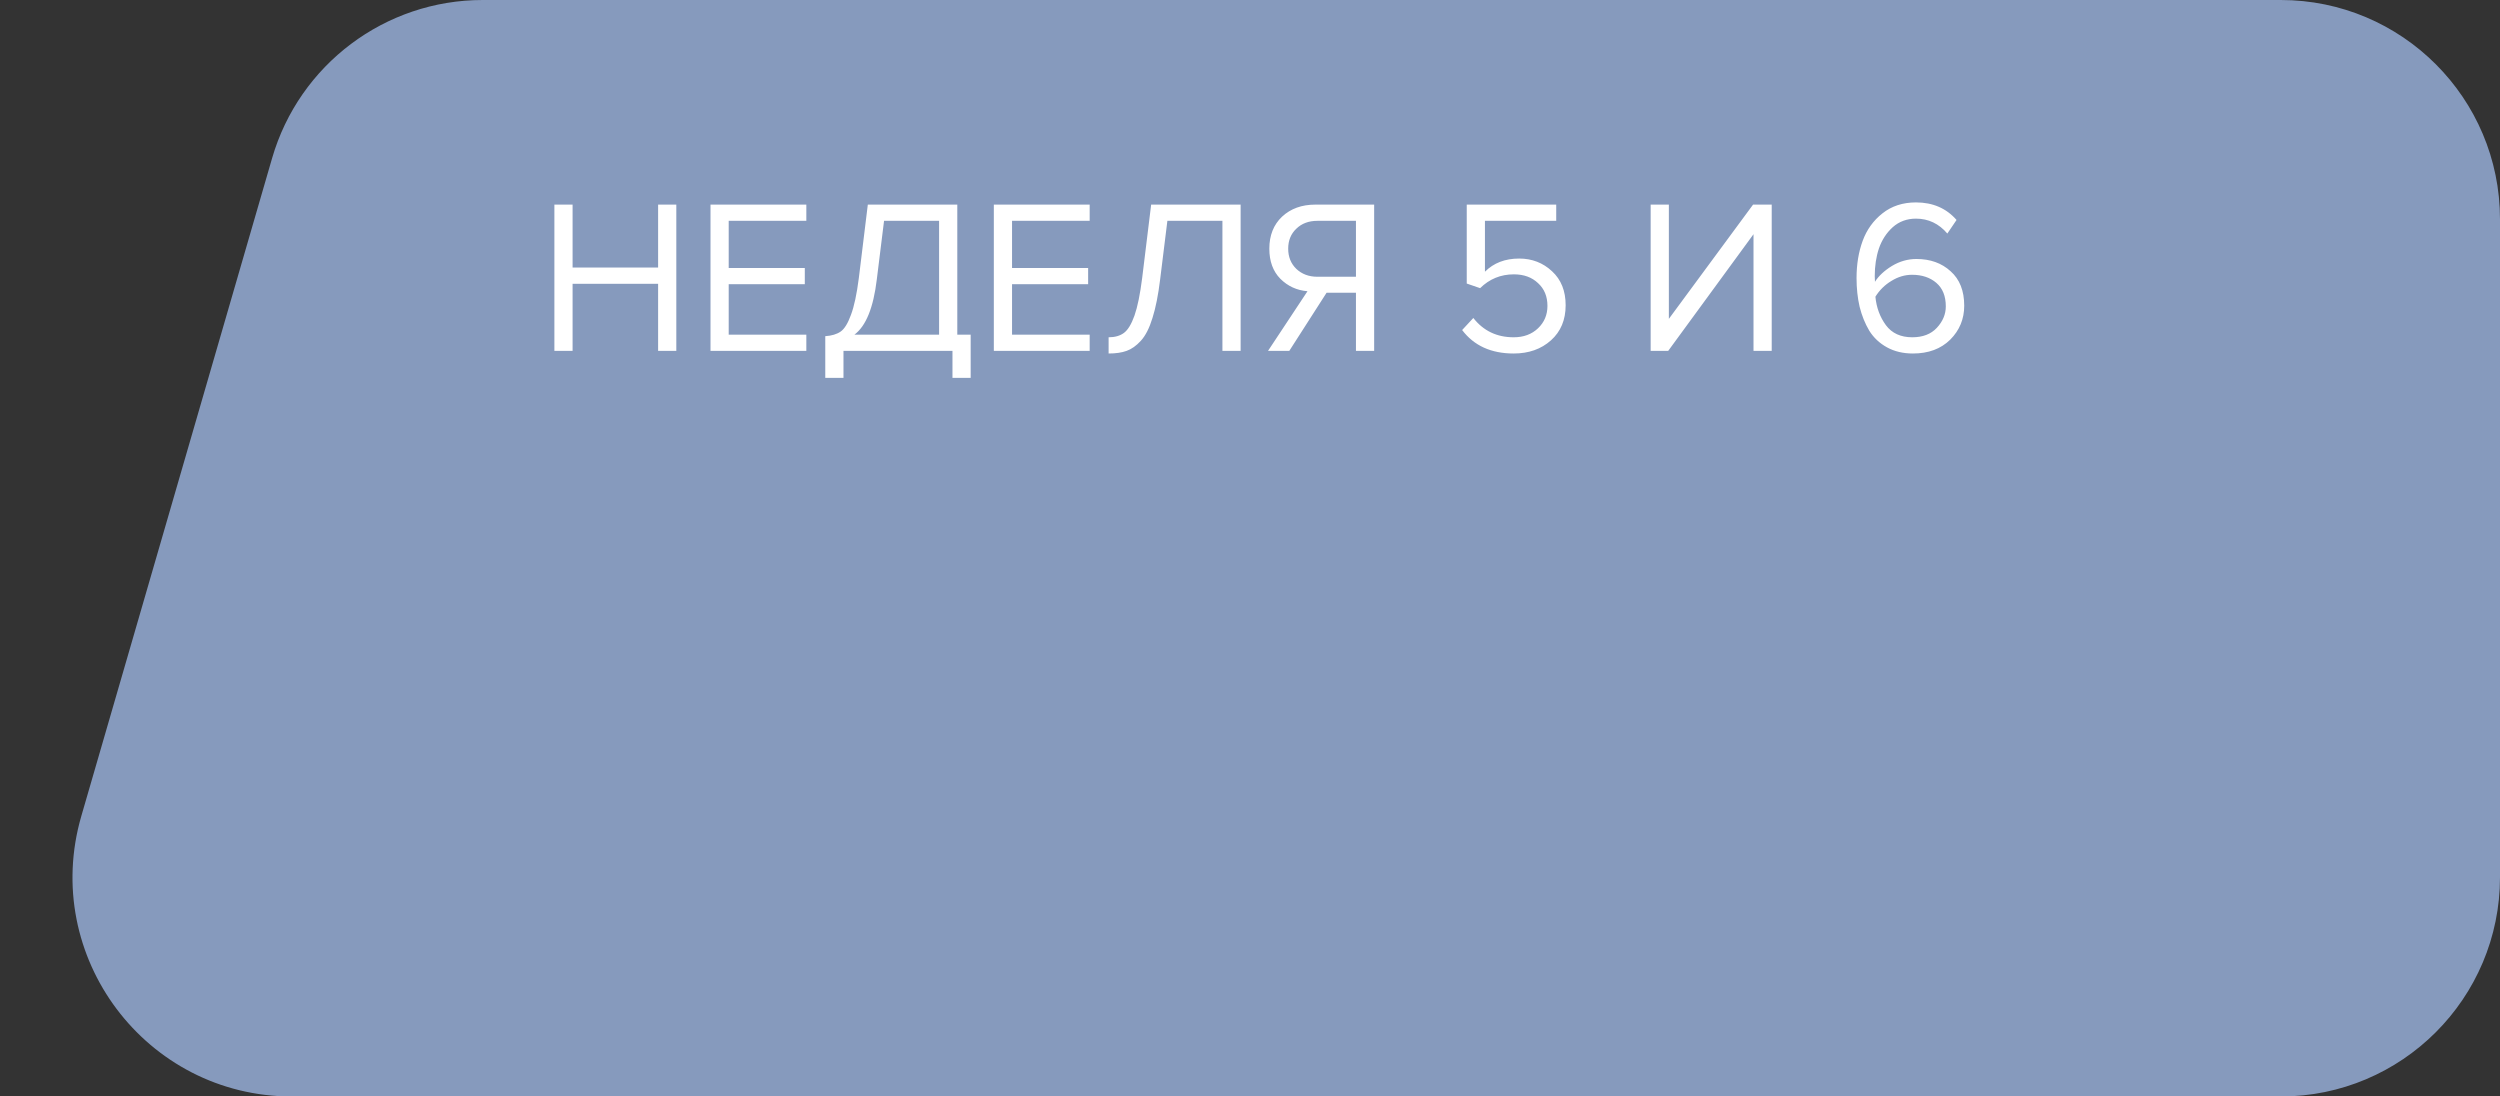
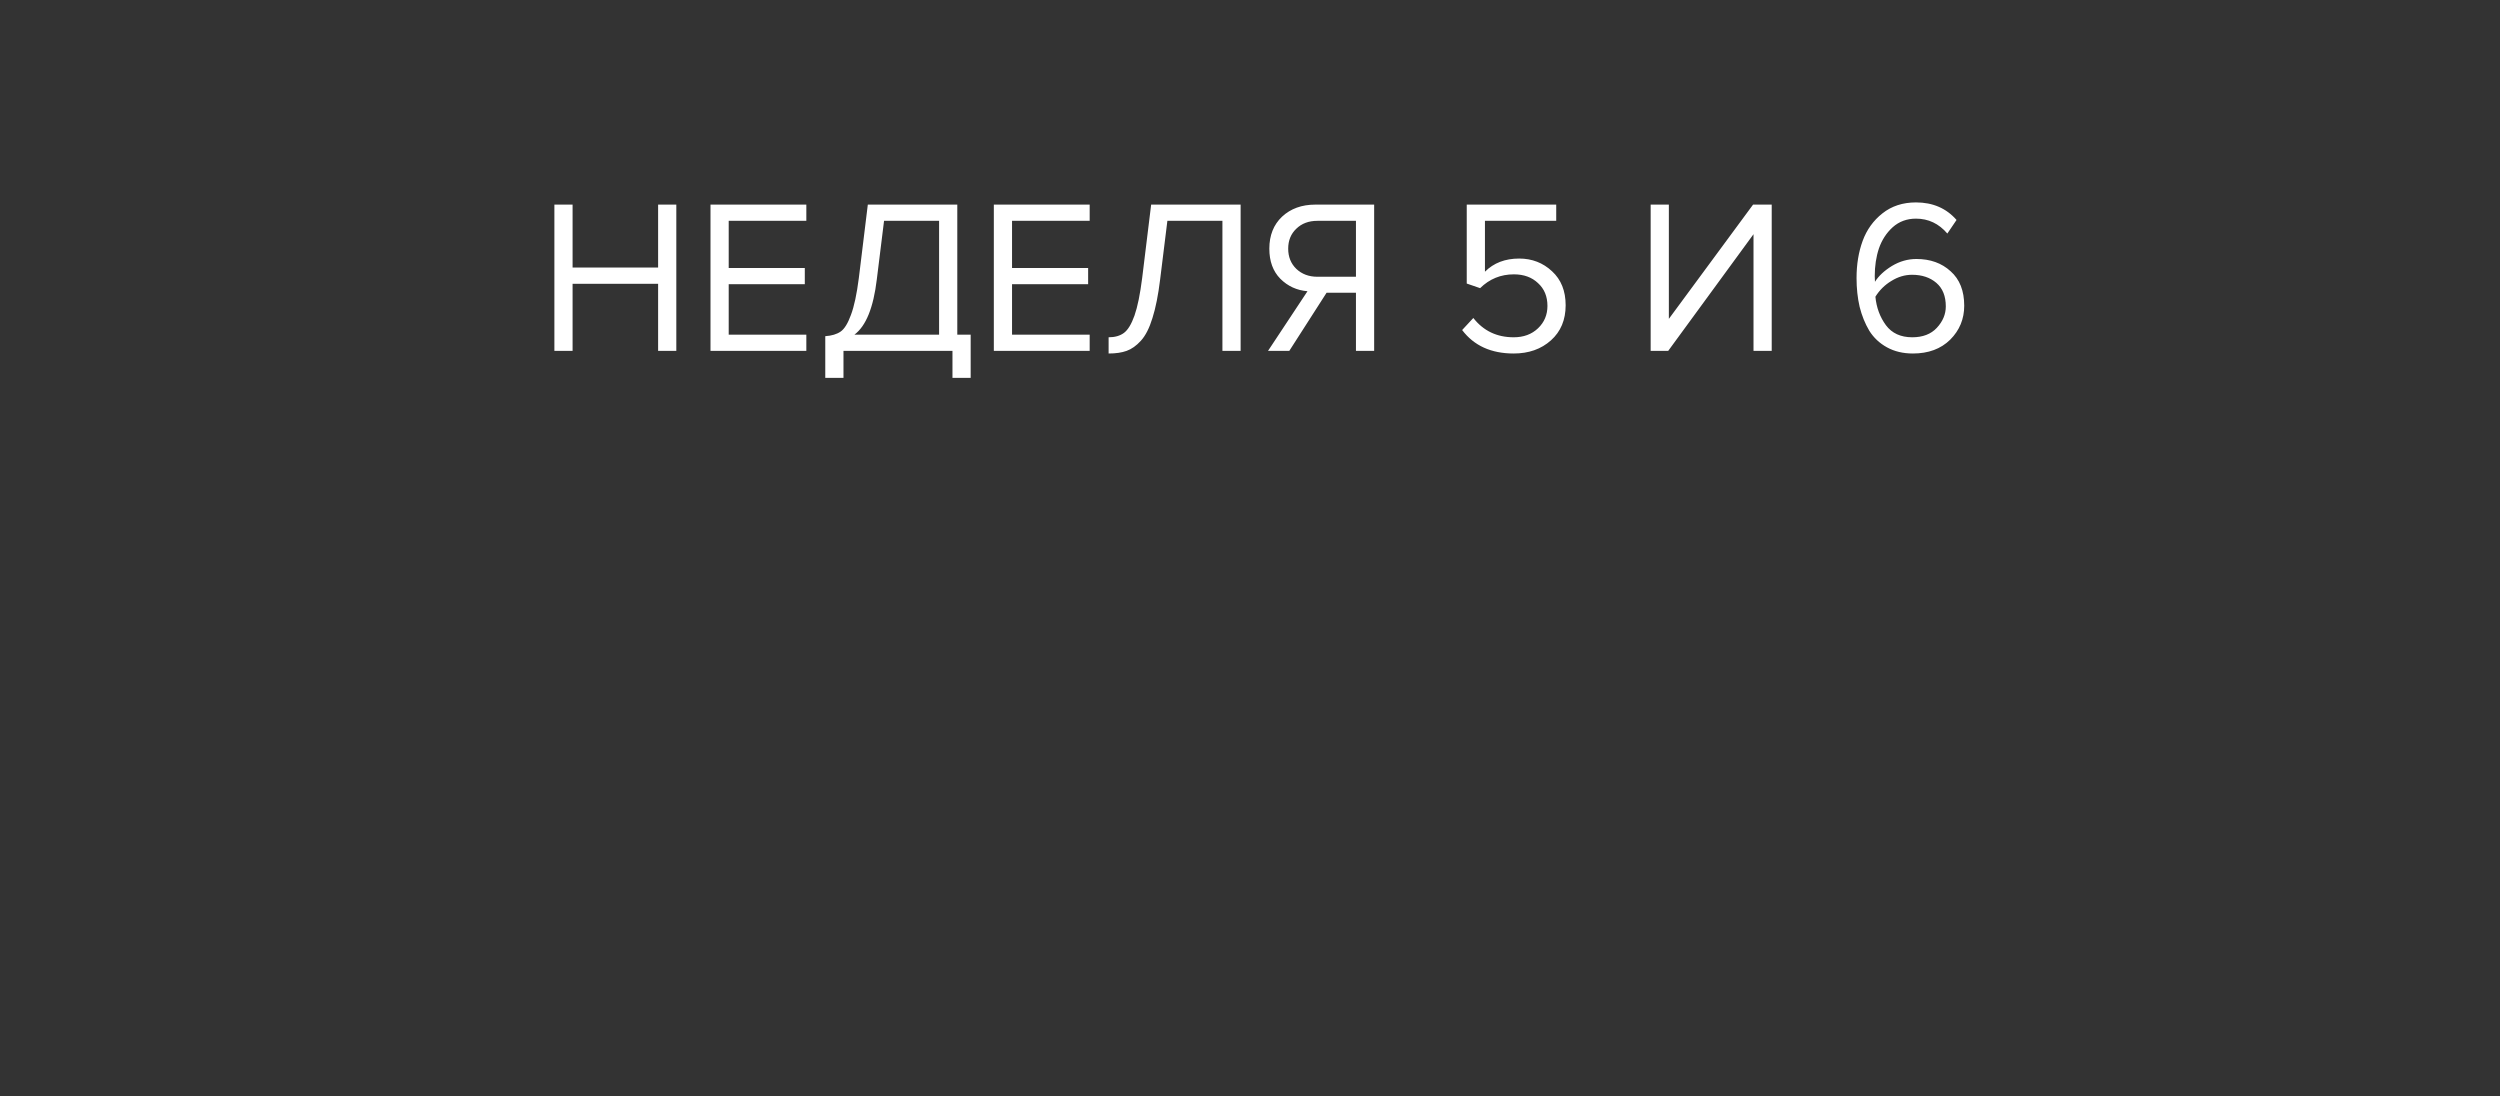
<svg xmlns="http://www.w3.org/2000/svg" width="228" height="100" viewBox="0 0 228 100" fill="none">
  <rect x="0" y="0" width="228" height="100" fill="#333333" stroke="none" />
-   <path d="M24.815 14.43C27.294 5.881 35.124 0 44.024 0H208C219.046 0 228 8.954 228 20V80C228 91.046 219.046 100 208 100H26.624C13.303 100 3.705 87.223 7.415 74.43L24.815 14.43Z" fill="#869ABD" />
  <path d="M61.68 32H60.02V25.88H52.22V32H50.56V18.66H52.22V24.4H60.02V18.66H61.68V32ZM73.538 32H64.798V18.66H73.538V20.14H66.458V24.44H73.398V25.92H66.458V30.52H73.538V32ZM75.265 34.46V30.66C75.852 30.62 76.318 30.48 76.665 30.24C77.012 30 77.325 29.493 77.605 28.72C77.898 27.947 78.138 26.827 78.325 25.36L79.145 18.66H87.305V30.52H88.525V34.46H86.865V32H76.925V34.46H75.265ZM79.965 25.48C79.658 28.053 78.978 29.733 77.925 30.52H85.645V20.14H80.625L79.965 25.48ZM99.378 32H90.638V18.66H99.378V20.14H92.298V24.44H99.238V25.92H92.298V30.52H99.378V32ZM101.105 32.24V30.76C101.678 30.76 102.145 30.627 102.505 30.36C102.865 30.093 103.185 29.567 103.465 28.78C103.745 27.98 103.978 26.84 104.165 25.36L104.985 18.66H113.145V32H111.485V20.14H106.465L105.805 25.48C105.632 26.907 105.398 28.08 105.105 29C104.825 29.92 104.472 30.613 104.045 31.08C103.632 31.533 103.198 31.84 102.745 32C102.305 32.16 101.758 32.24 101.105 32.24ZM117.583 32H115.643L119.243 26.56C118.27 26.48 117.443 26.1 116.763 25.42C116.096 24.74 115.763 23.827 115.763 22.68C115.763 21.467 116.15 20.493 116.923 19.76C117.71 19.027 118.723 18.66 119.963 18.66H125.323V32H123.663V26.7H120.983L117.583 32ZM120.143 25.24H123.663V20.14H120.143C119.356 20.14 118.716 20.38 118.223 20.86C117.73 21.327 117.483 21.933 117.483 22.68C117.483 23.427 117.73 24.04 118.223 24.52C118.73 25 119.37 25.24 120.143 25.24ZM138.047 32.24C135.994 32.24 134.427 31.527 133.347 30.1L134.367 29C135.287 30.173 136.514 30.76 138.047 30.76C138.954 30.76 139.694 30.487 140.267 29.94C140.841 29.393 141.127 28.713 141.127 27.9C141.127 27.033 140.841 26.34 140.267 25.82C139.707 25.287 138.974 25.02 138.067 25.02C136.867 25.02 135.841 25.44 134.987 26.28L133.767 25.86V18.66H141.927V20.14H135.427V24.78C136.227 23.98 137.267 23.58 138.547 23.58C139.721 23.58 140.721 23.967 141.547 24.74C142.374 25.5 142.787 26.533 142.787 27.84C142.787 29.173 142.341 30.24 141.447 31.04C140.554 31.84 139.421 32.24 138.047 32.24ZM152.14 32H150.54V18.66H152.2V29.08L159.88 18.66H161.58V32H159.92V21.36L152.14 32ZM174.457 32.24C173.564 32.24 172.777 32.053 172.097 31.68C171.417 31.307 170.877 30.8 170.477 30.16C170.09 29.507 169.797 28.78 169.597 27.98C169.41 27.167 169.317 26.293 169.317 25.36C169.317 24.107 169.504 22.973 169.877 21.96C170.25 20.947 170.85 20.113 171.677 19.46C172.517 18.793 173.537 18.46 174.737 18.46C176.27 18.46 177.504 18.993 178.437 20.06L177.597 21.3C176.824 20.393 175.87 19.94 174.737 19.94C173.91 19.94 173.204 20.2 172.617 20.72C172.044 21.24 171.624 21.887 171.357 22.66C171.104 23.42 170.977 24.26 170.977 25.18C170.977 25.407 170.984 25.58 170.997 25.7C171.33 25.167 171.844 24.687 172.537 24.26C173.244 23.833 173.99 23.62 174.777 23.62C176.044 23.62 177.084 23.993 177.897 24.74C178.724 25.473 179.137 26.52 179.137 27.88C179.137 29.093 178.71 30.127 177.857 30.98C177.004 31.82 175.87 32.24 174.457 32.24ZM174.397 30.76C175.357 30.76 176.104 30.473 176.637 29.9C177.184 29.313 177.457 28.66 177.457 27.94C177.457 27.007 177.17 26.293 176.597 25.8C176.024 25.307 175.284 25.06 174.377 25.06C173.724 25.06 173.097 25.247 172.497 25.62C171.897 25.98 171.41 26.46 171.037 27.06C171.13 28.047 171.45 28.913 171.997 29.66C172.544 30.393 173.344 30.76 174.397 30.76Z" fill="white" />
</svg>